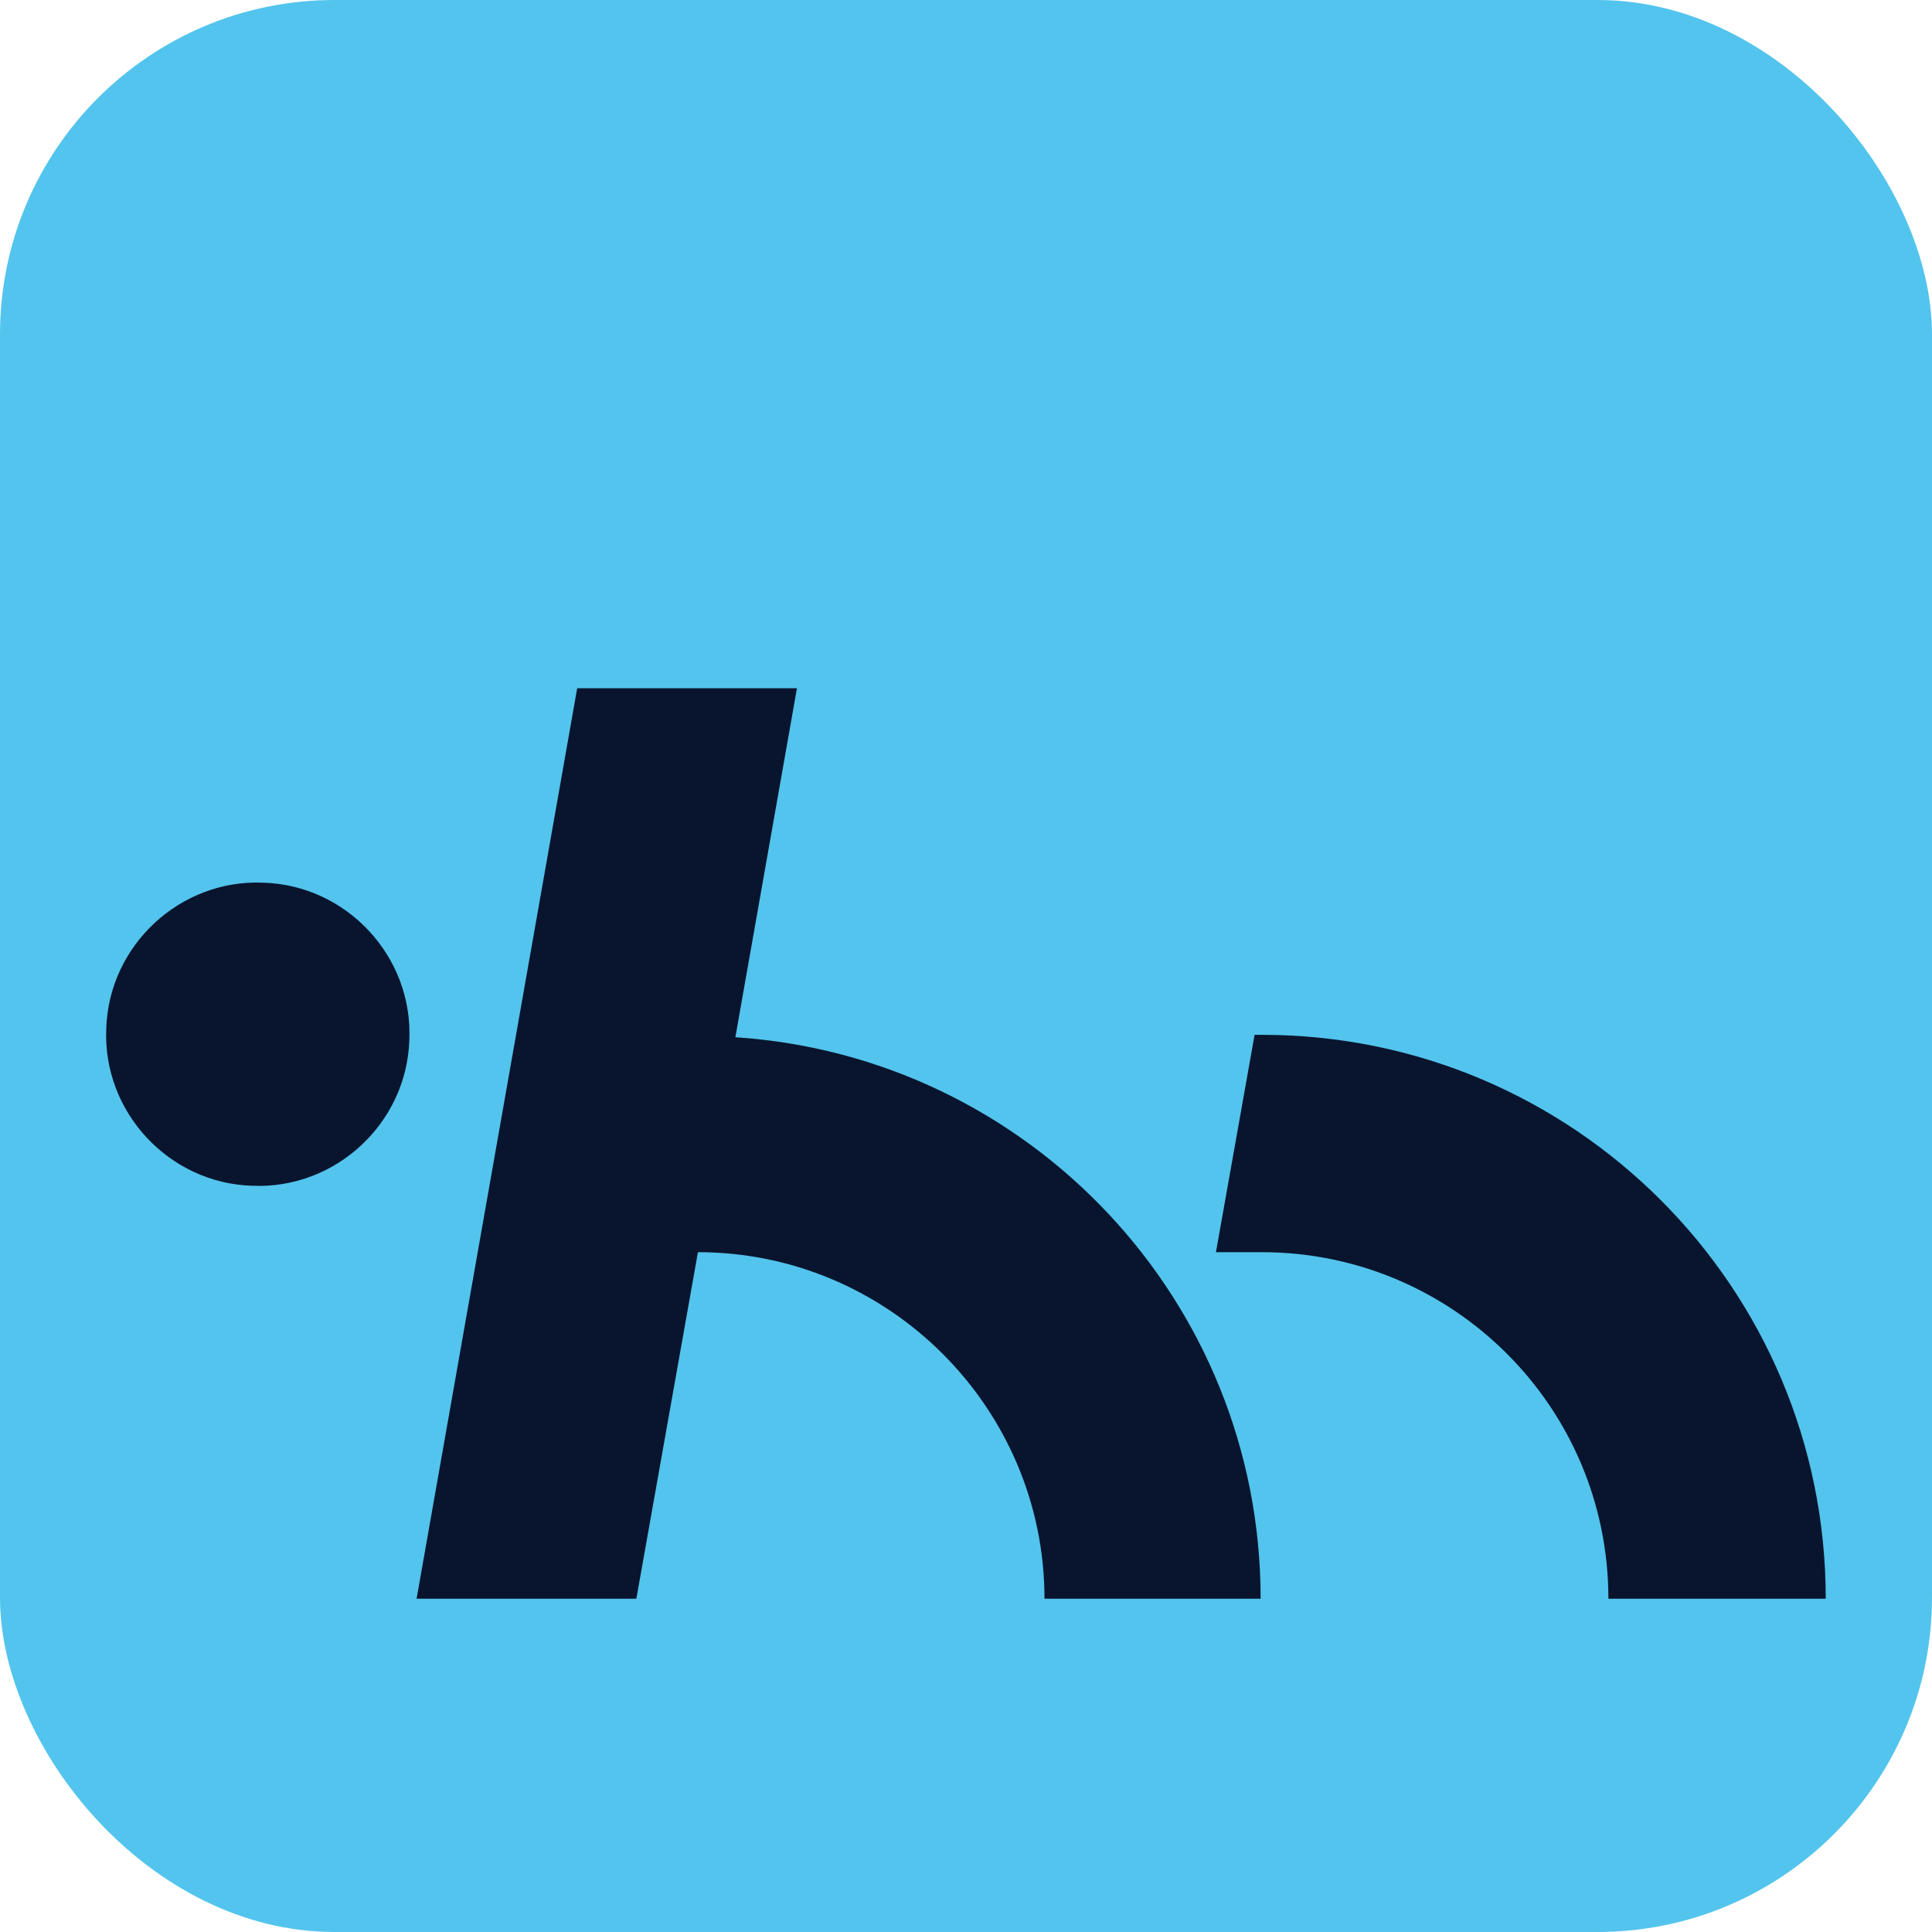
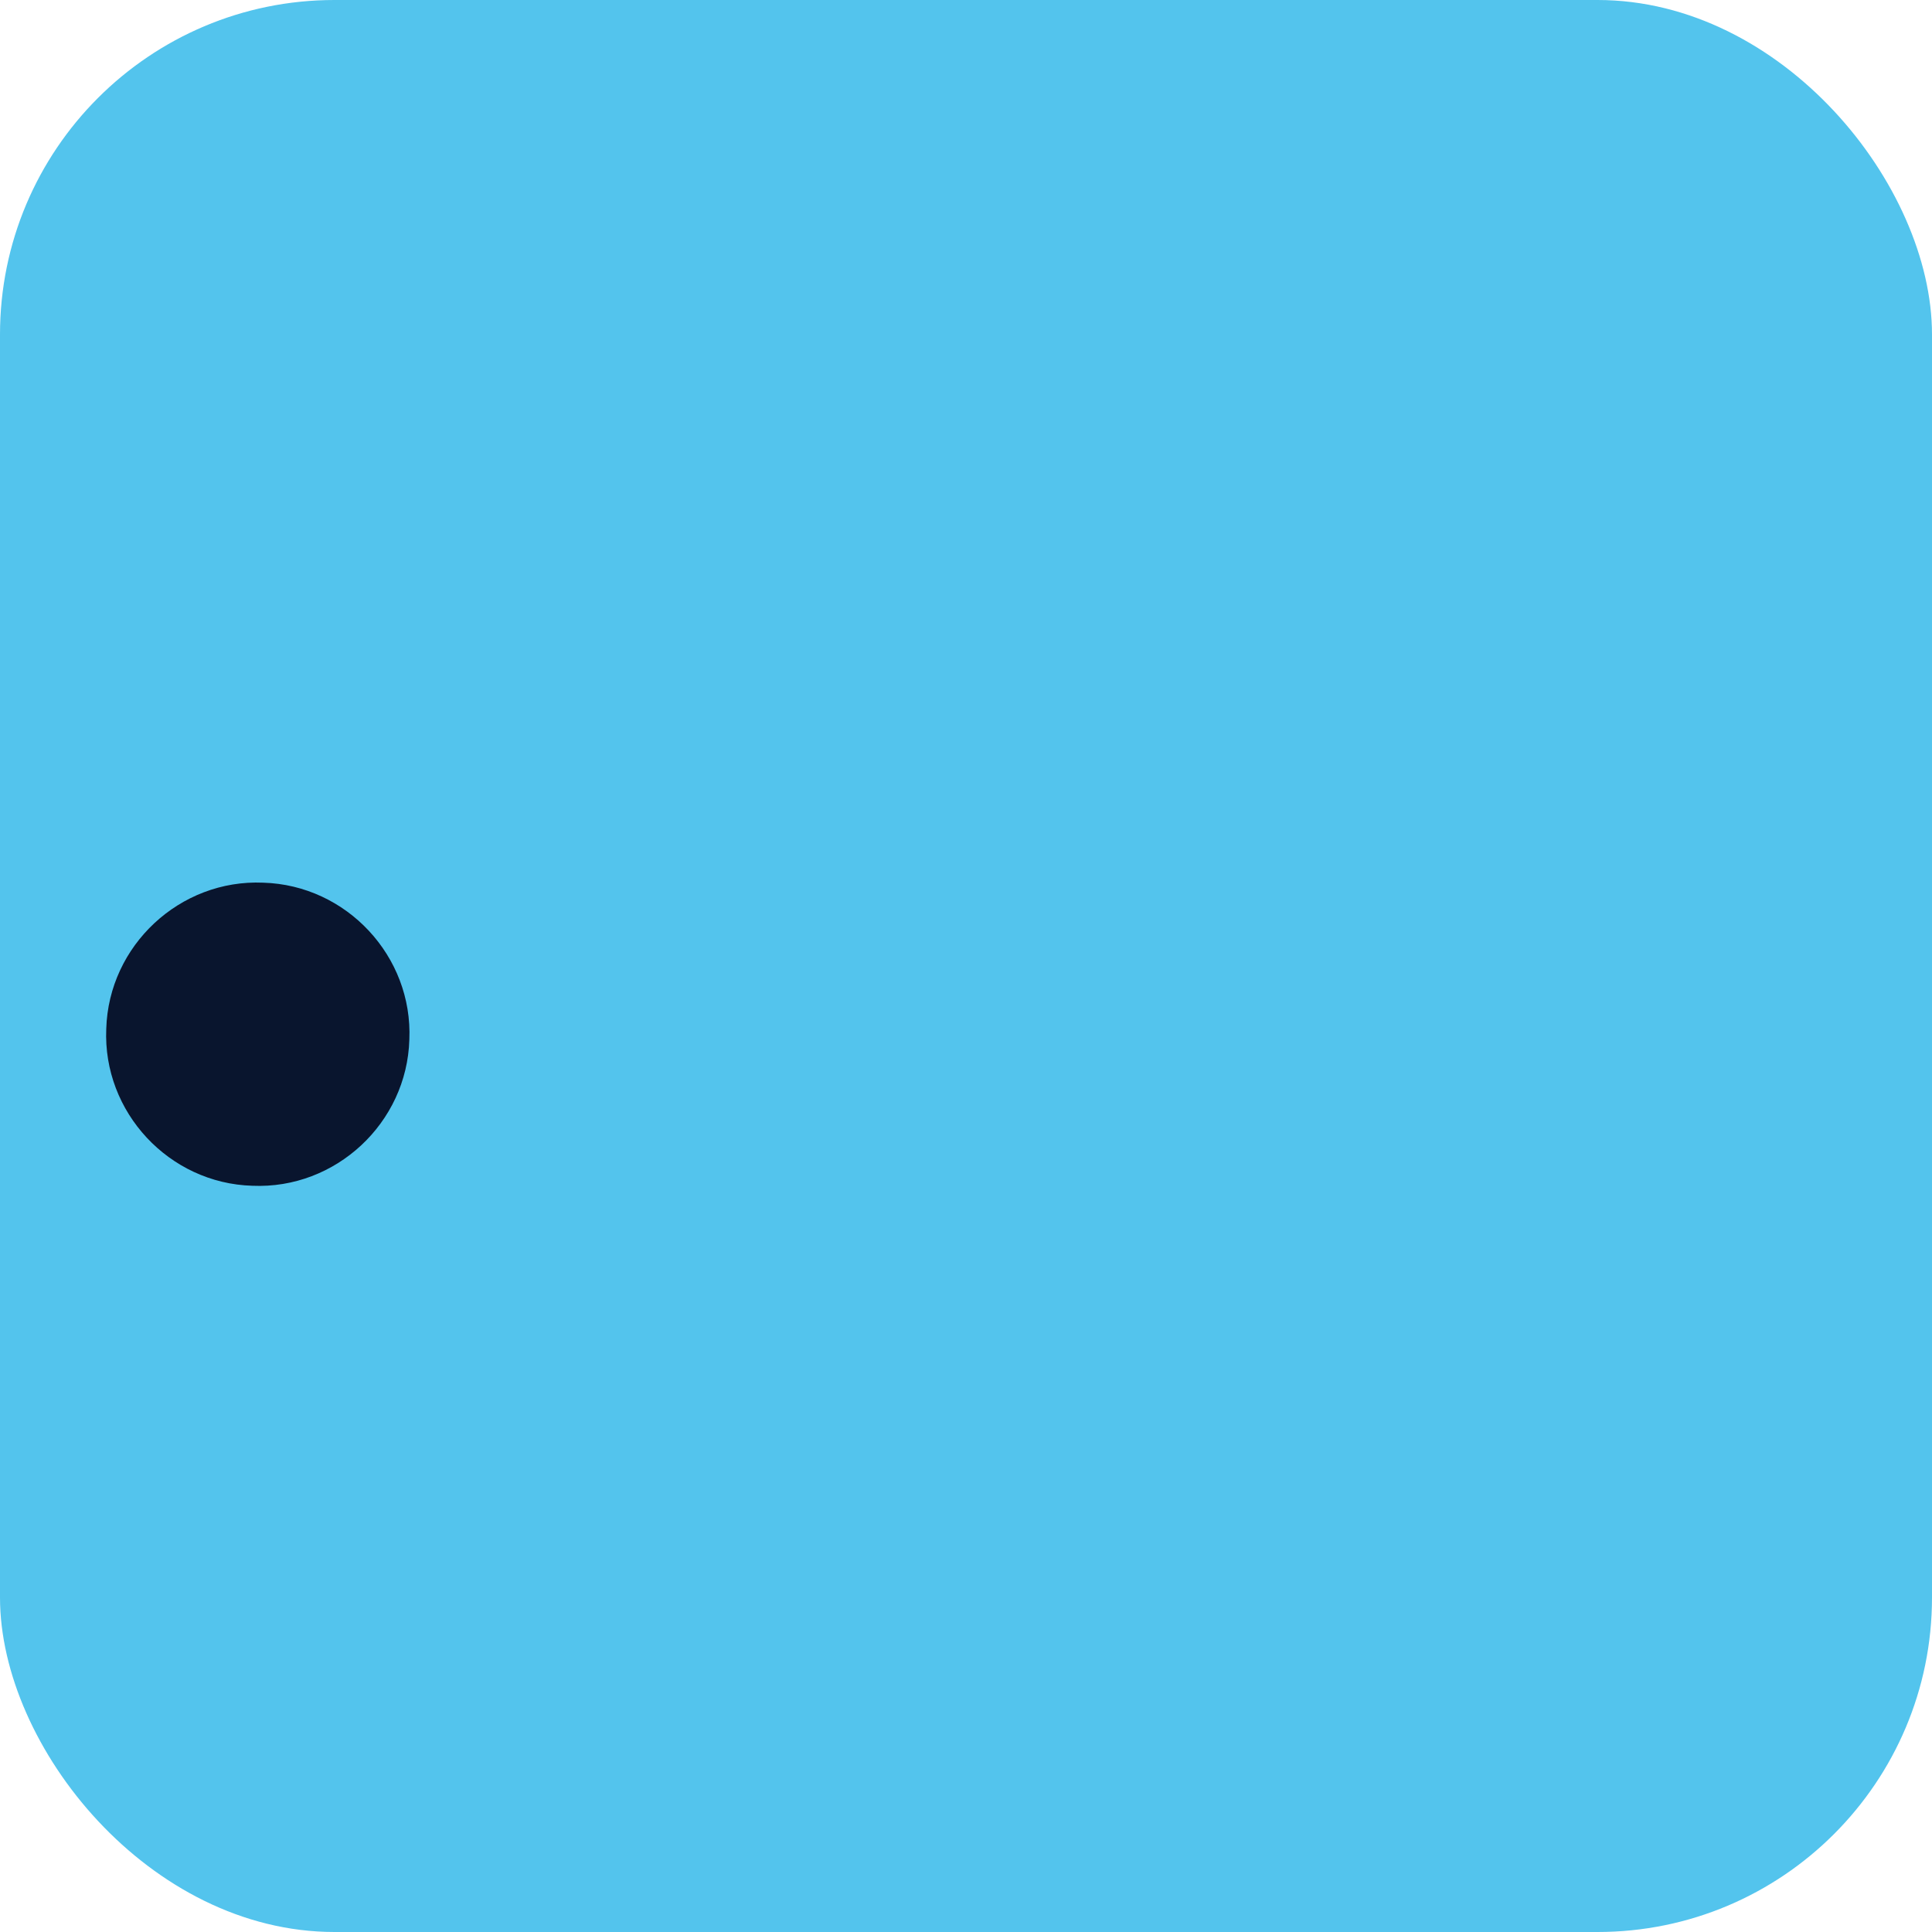
<svg xmlns="http://www.w3.org/2000/svg" version="1.1" width="16" height="16">
  <svg id="SvgjsSvg1001" data-name="Ebene 4" width="16" height="16" viewBox="0 0 16 16">
    <defs>
      <style>.j{fill:#09152e}.k{fill:#53c4ed}</style>
    </defs>
    <rect class="k" width="16" height="16" rx="2.77" ry="2.77" />
    <g>
-       <path class="j" d="M10.45,13.24h-1.8c0-1.58-1.29-2.87-2.87-2.87l-.51,2.87h-1.82l1.33-7.54h1.82l-.51,2.89c2.43.16,4.35,2.18,4.35,4.65" />
-       <path class="j" d="M15.12,13.24h-1.8c0-1.59-1.29-2.87-2.87-2.87h-.38l.32-1.8h.06c2.58,0,4.67,2.09,4.67,4.67" />
      <path class="j" d="M3.39,8.61c-.02.69-.61,1.24-1.3,1.21-.69-.02-1.24-.61-1.21-1.3.02-.69.61-1.24,1.3-1.21.69.02,1.24.61,1.21,1.3" />
    </g>
  </svg>
  <style>@media (prefers-color-scheme:light){:root{filter:none}}@media (prefers-color-scheme:dark){:root{filter:none}}</style>
</svg>